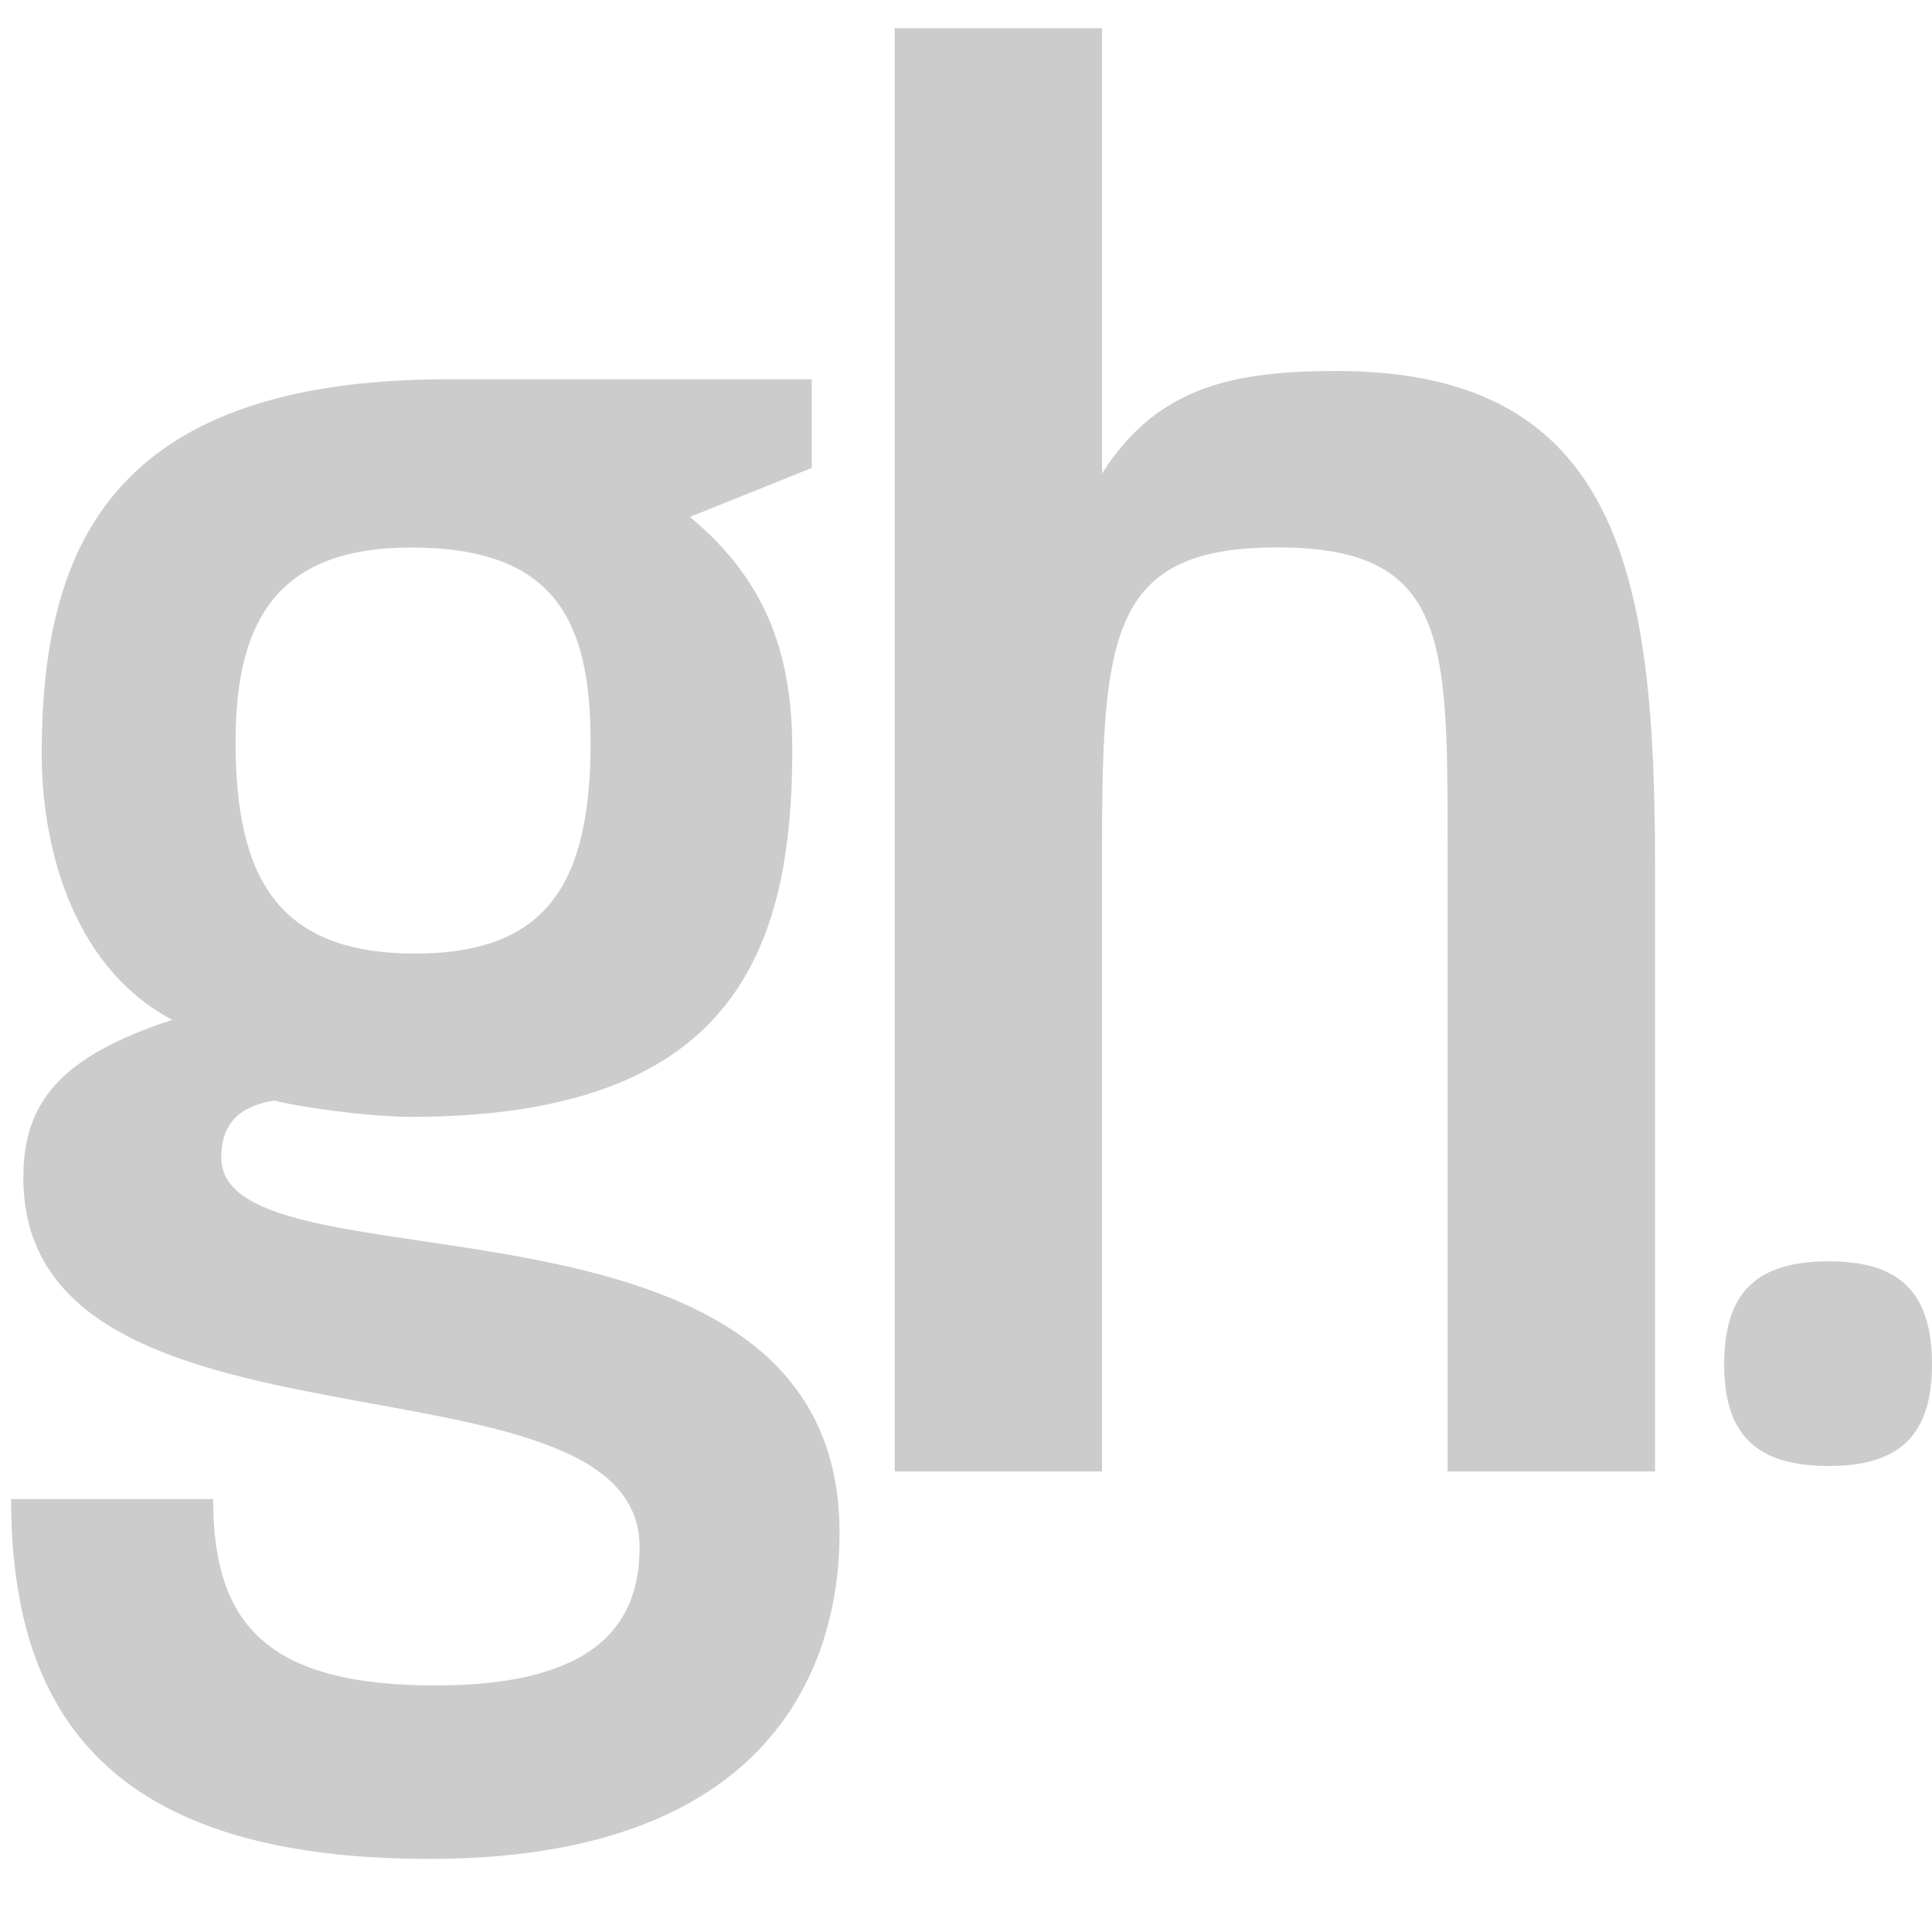
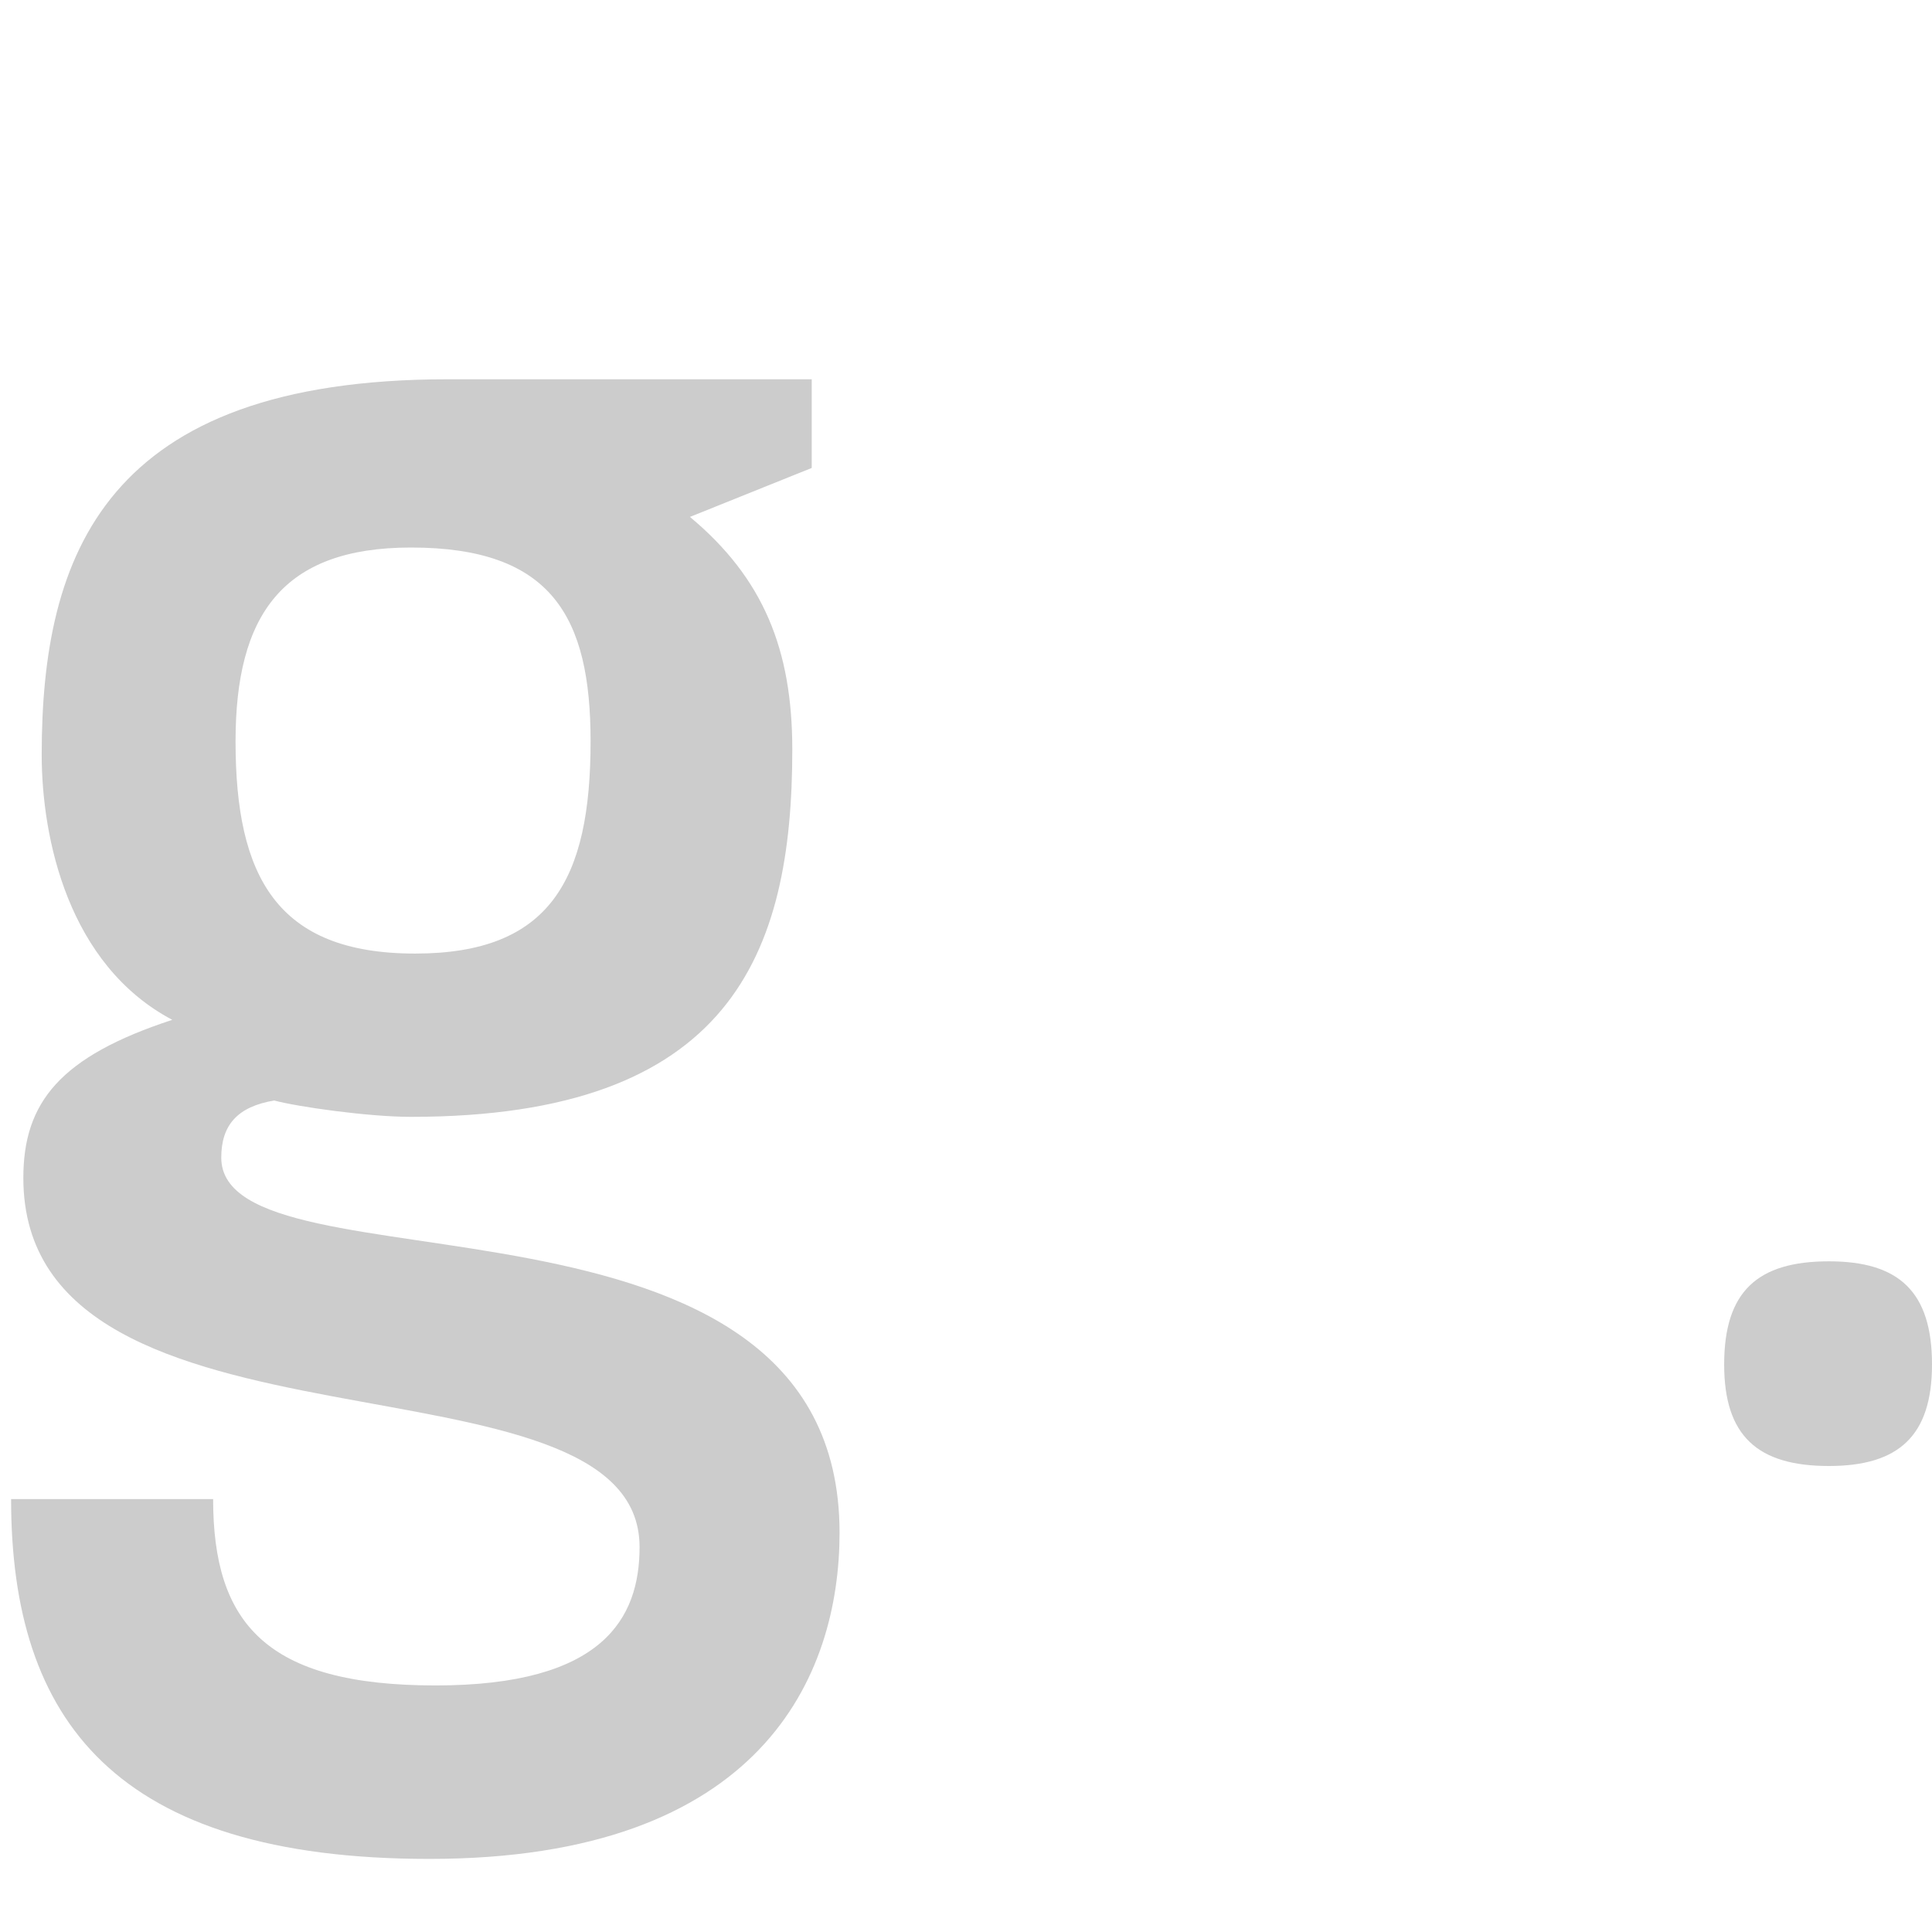
<svg xmlns="http://www.w3.org/2000/svg" version="1.1" id="Layer_1" x="0px" y="0px" width="125px" height="125px" viewBox="0 0 125 125" enable-background="new 0 0 125 125" xml:space="preserve">
  <g>
    <path fill="#CCCCCC" d="M118.329,94.85c-4.62,0-6.776-1.951-6.776-6.568c0-4.726,2.156-6.675,6.776-6.675   c4.517,0,6.671,1.949,6.671,6.675C125,92.898,122.846,94.85,118.329,94.85" />
-     <path fill="#CCCCCC" d="M93.662,95.2V54.712c0-13.599,0-19.51-11.627-19.287c-10.285,0.197-10.733,5.983-10.733,19.846V95.2H57.886   V1.827l13.416-0.001V30.64c3.578-5.677,8.597-6.637,15.196-6.637c18.353,0,20.582,13.335,20.582,31.949V95.2H93.662z" />
    <path fill="#CCCCCC" d="M27.782,120.271c-20.33,0-27.064-8.972-27.064-23.282h13.071c0,8.05,3.433,12.059,14.39,12.059   c10.826,0,13.201-4.333,13.201-8.954c0-13.466-39.87-4.608-39.87-23.884c0-4.885,2.376-7.85,9.637-10.227   c-6.733-3.564-8.449-11.744-8.449-17.158c0-12.938,4.091-24.286,26.271-24.286h23.549v5.737l-7.879,3.168   c4.752,3.961,6.622,8.582,6.622,15.052c0,13.2-3.951,23.764-24.678,23.764c-2.771,0-7.386-0.661-8.839-1.058   c-2.375,0.396-3.429,1.585-3.429,3.697c0,9.108,40.004,0.242,40.004,24.27C54.319,108.41,49.303,120.271,27.782,120.271    M26.594,35.425c-8.317,0-11.354,4.357-11.354,12.542c0,8.715,2.64,13.729,11.617,13.729c8.714,0,11.354-4.751,11.354-13.729   C38.211,39.914,35.705,35.425,26.594,35.425" />
  </g>
</svg>